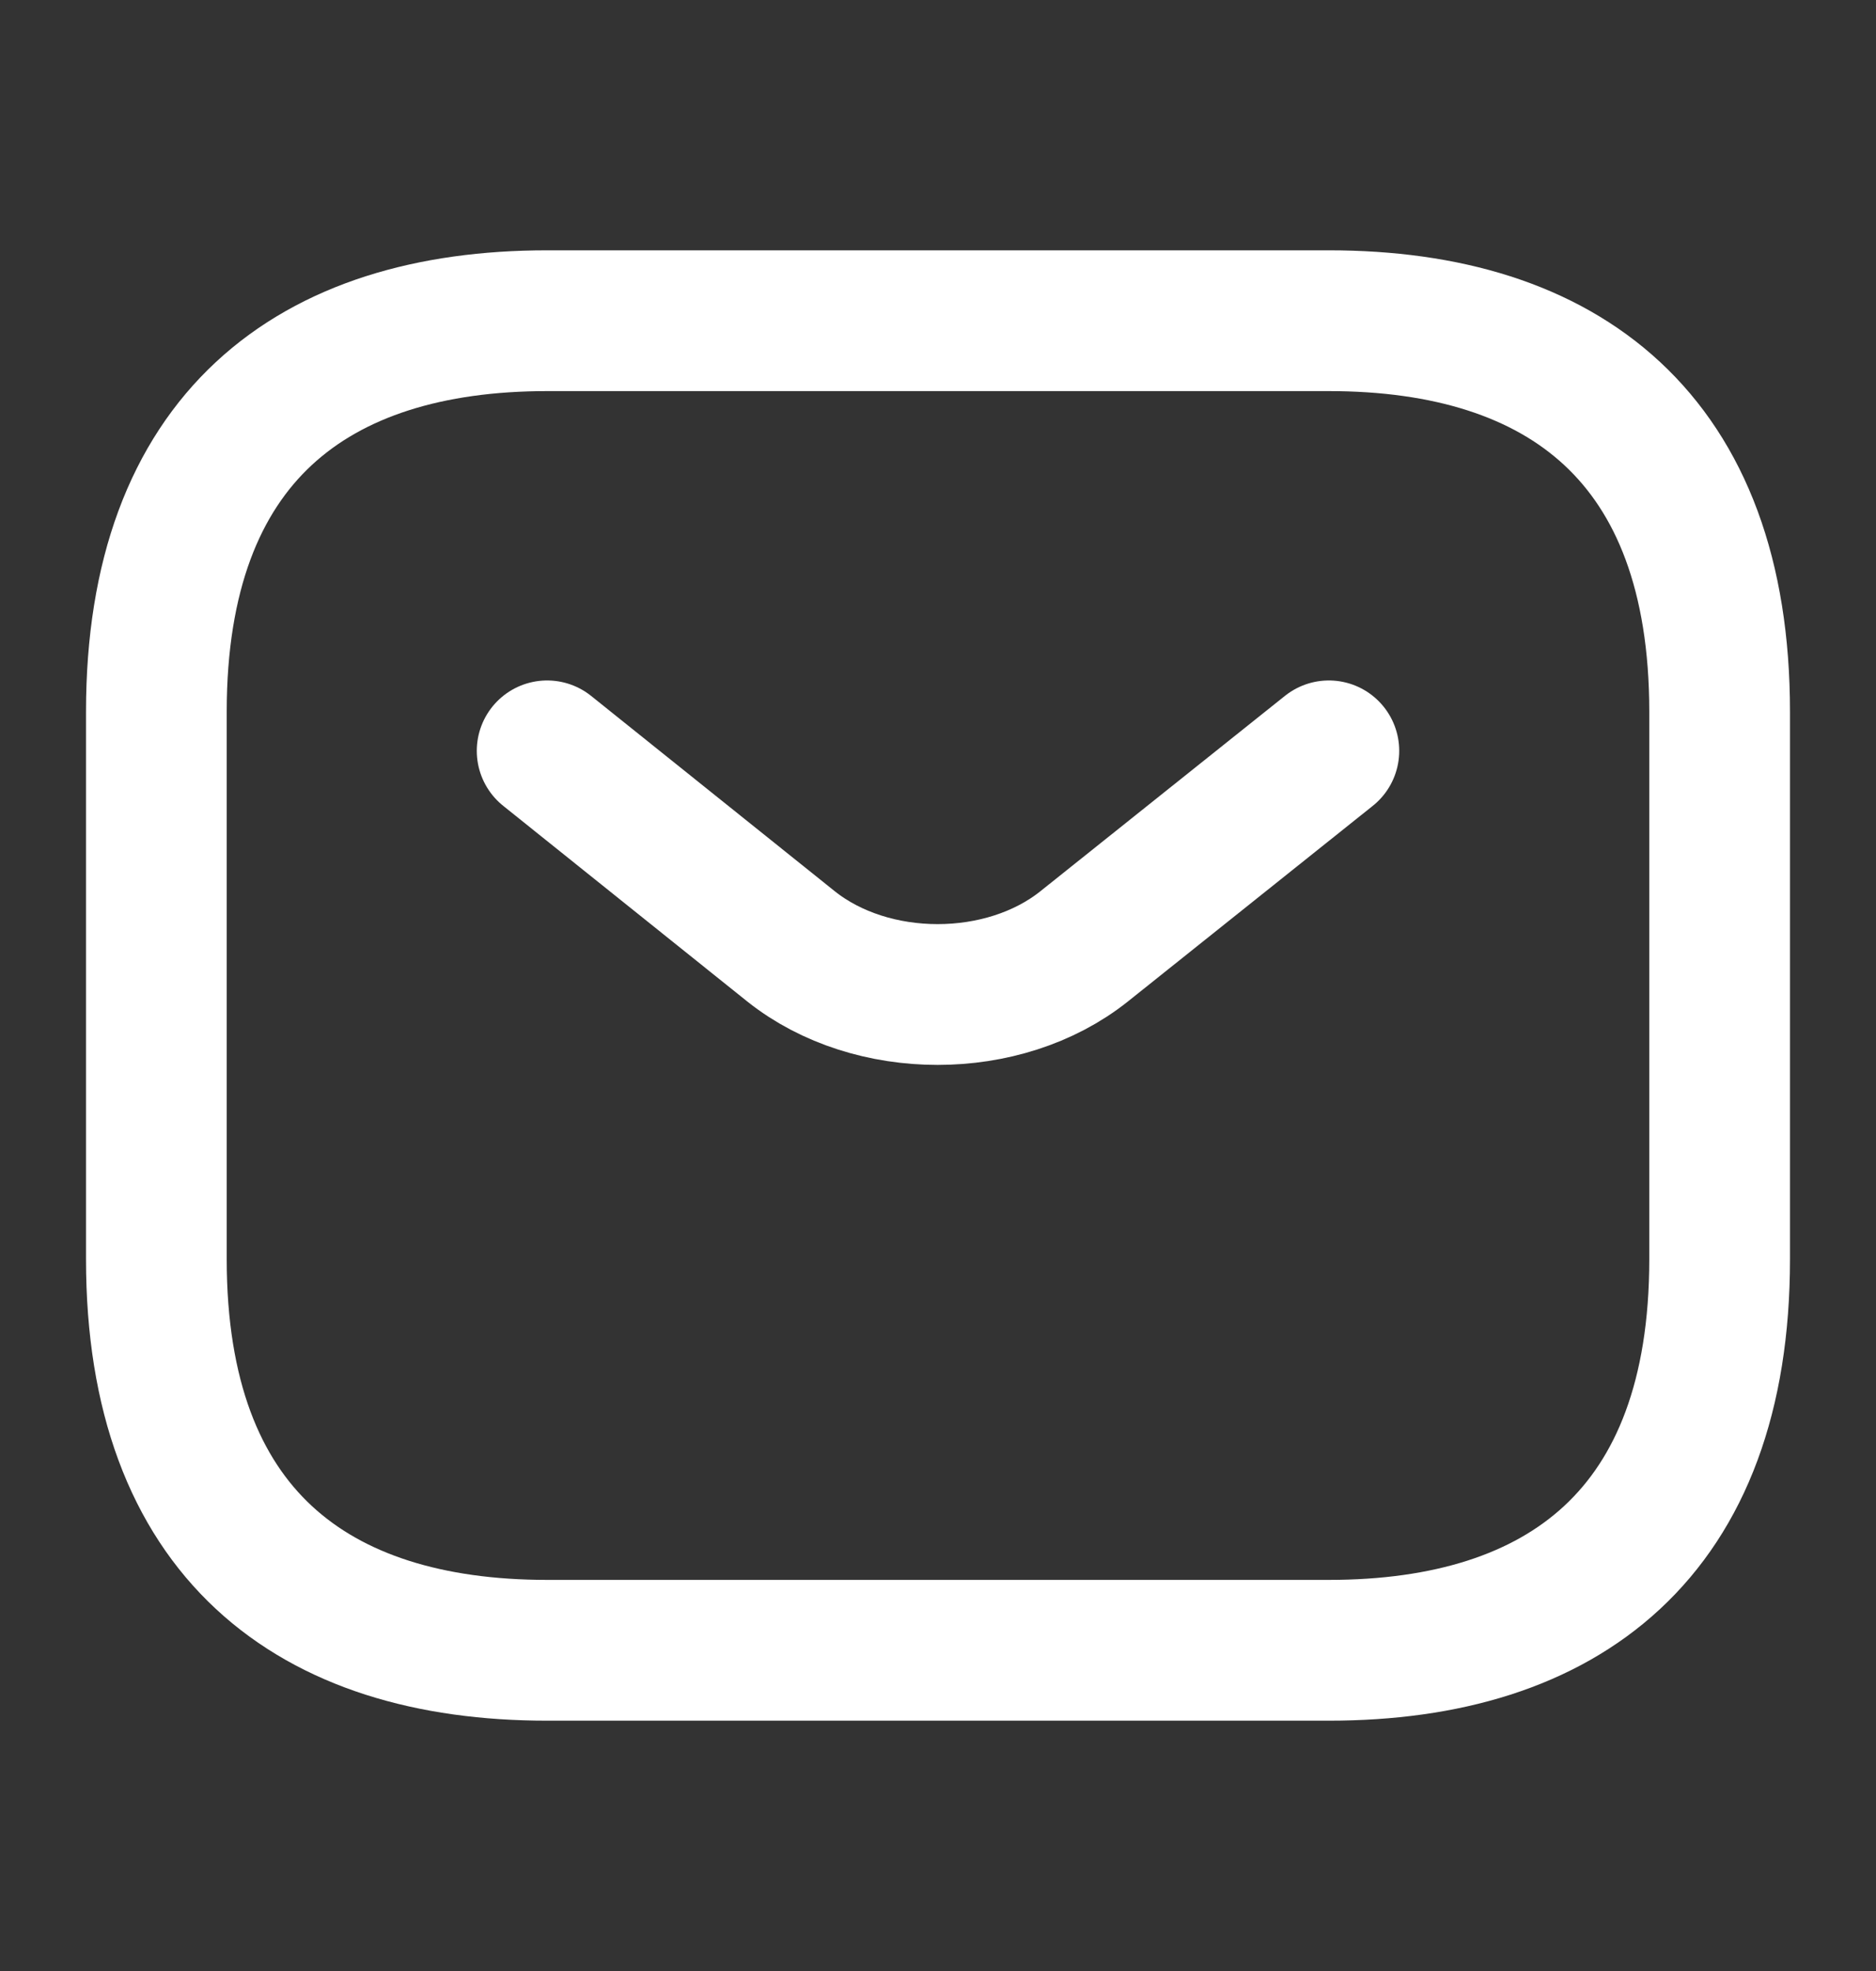
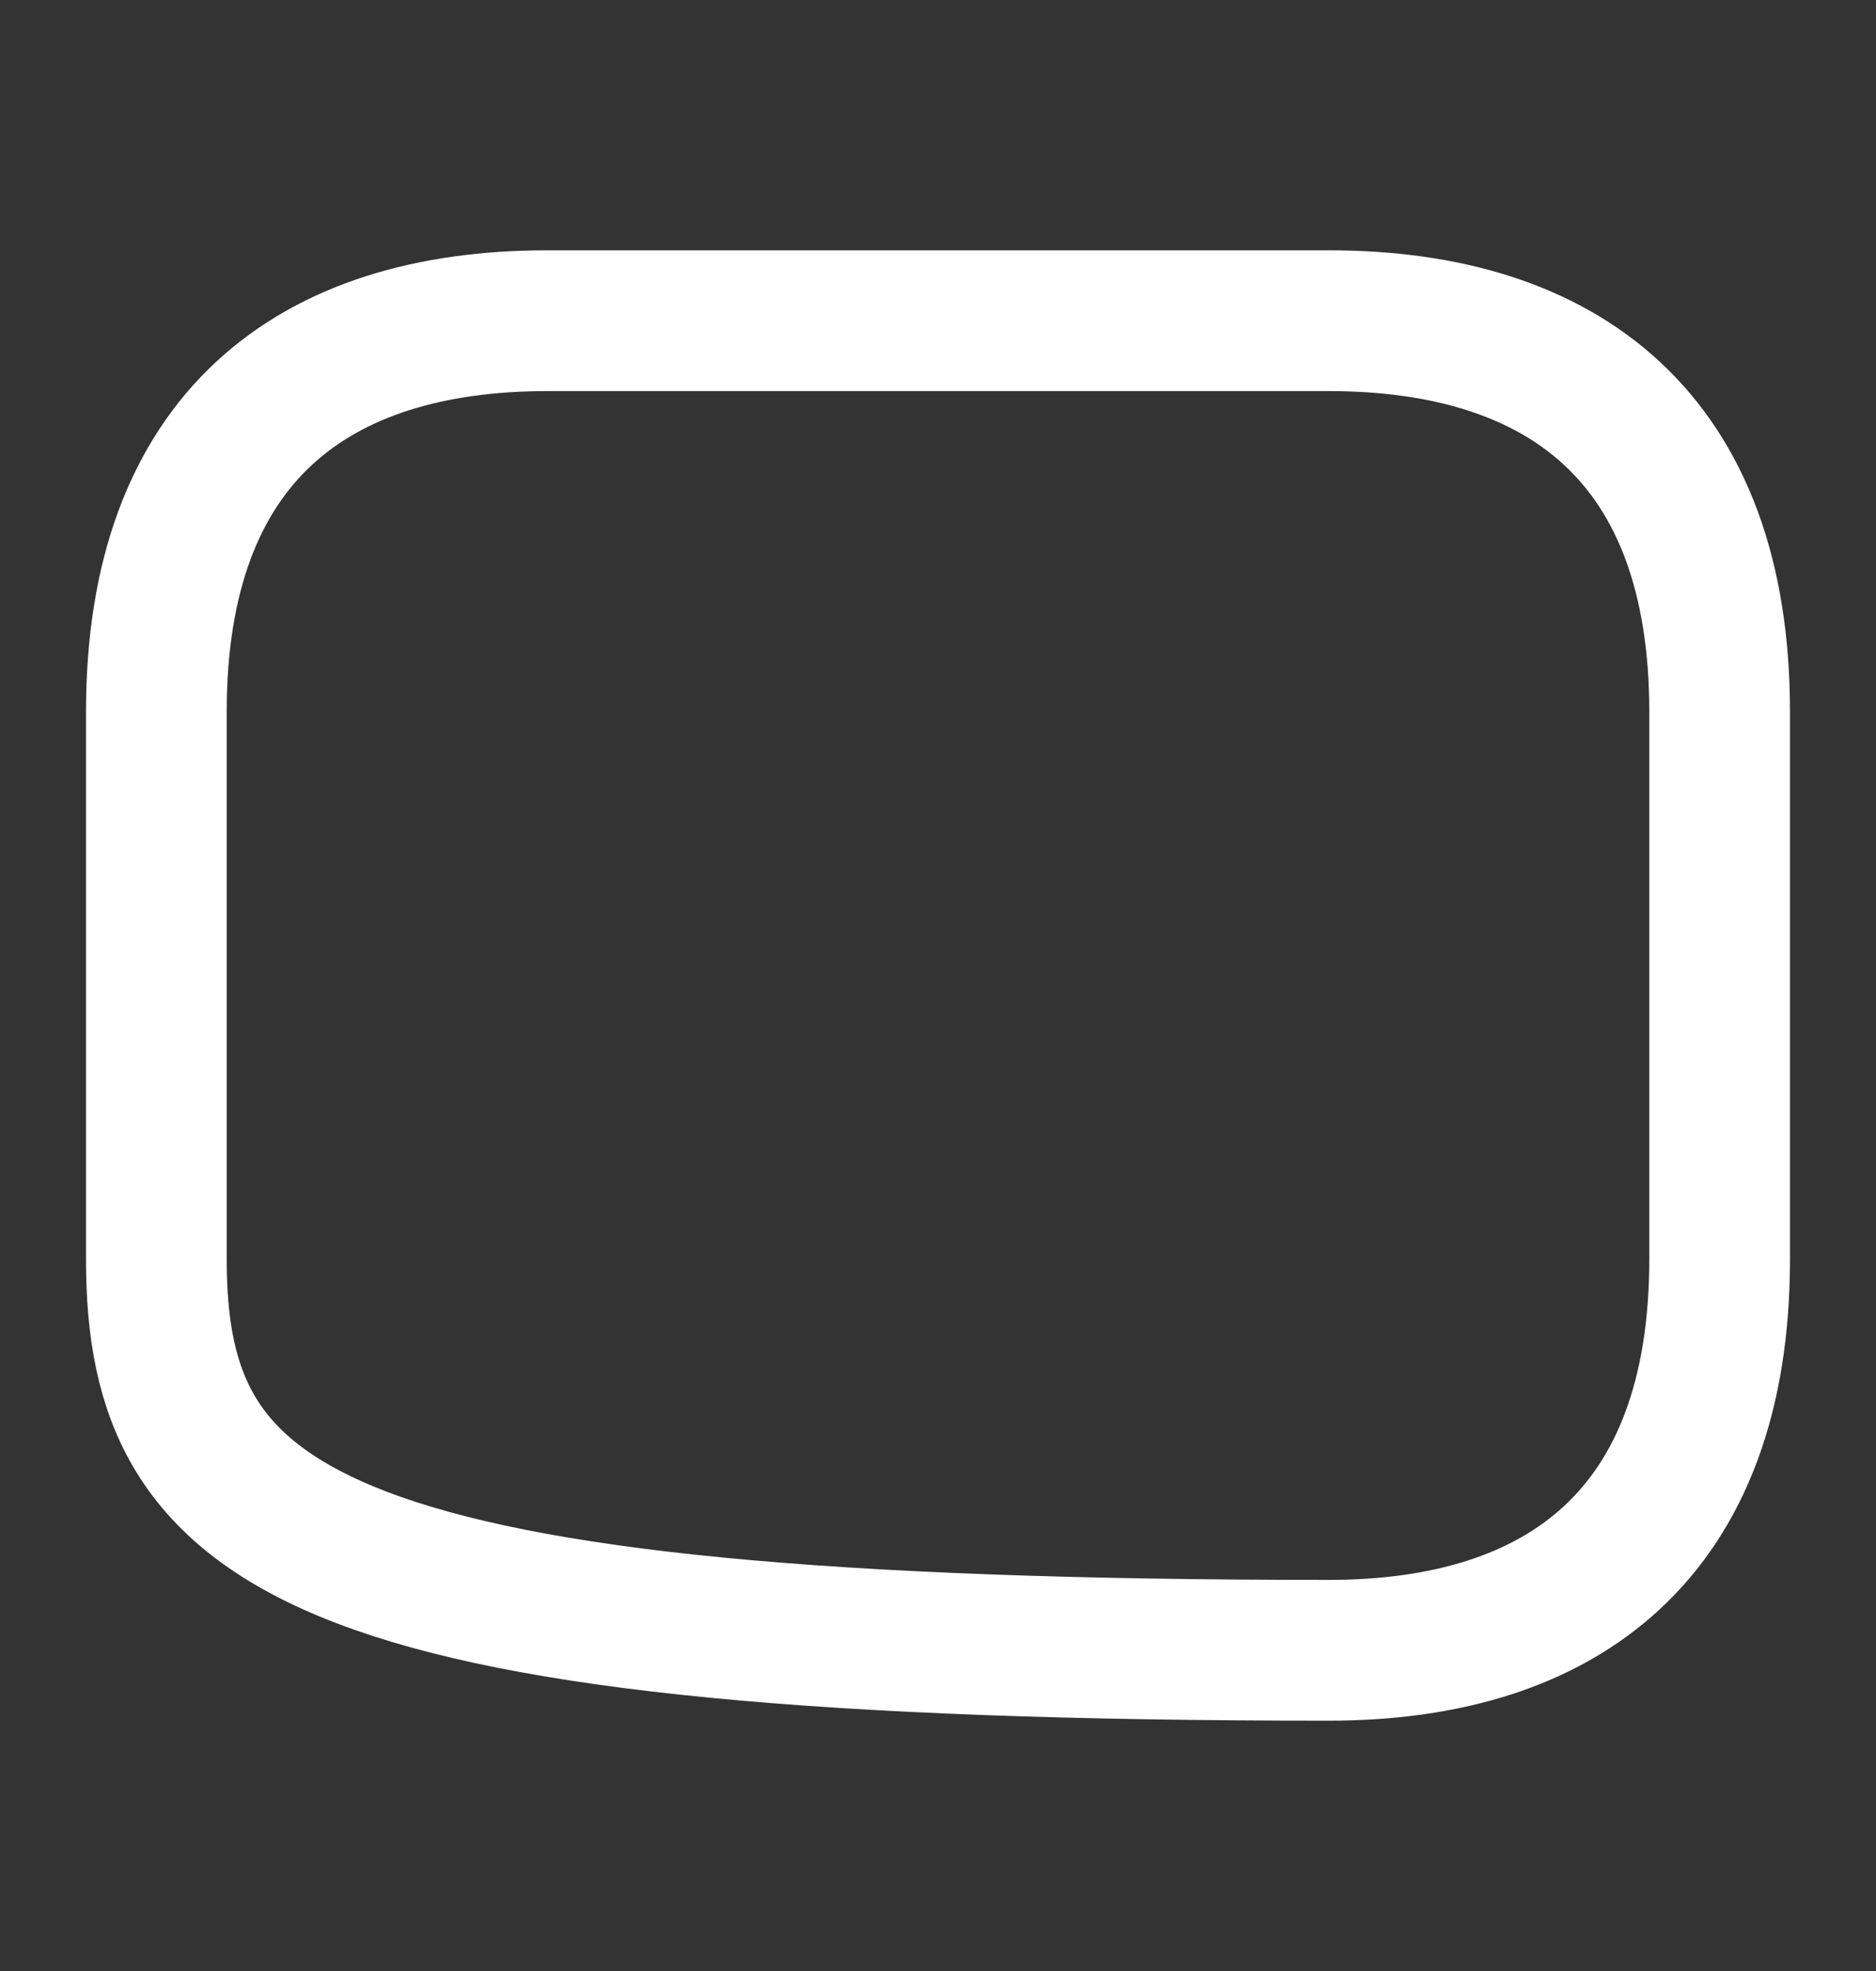
<svg xmlns="http://www.w3.org/2000/svg" width="20" height="21" viewBox="0 0 20 21" fill="none">
  <rect x="0" y="0" width="20" height="21" fill="#333333" stroke="none" />
-   <path d="M14.167 17.583H5.833C3.333 17.583 1.667 16.333 1.667 13.417V7.583C1.667 4.667 3.333 3.417 5.833 3.417H14.167C16.667 3.417 18.333 4.667 18.333 7.583V13.417C18.333 16.333 16.667 17.583 14.167 17.583Z" stroke="white" stroke-width="1.5" stroke-miterlimit="10" stroke-linecap="round" stroke-linejoin="round" />
-   <path d="M14.167 8L11.558 10.083C10.7 10.767 9.292 10.767 8.433 10.083L5.833 8" stroke="white" stroke-width="1.5" stroke-miterlimit="10" stroke-linecap="round" stroke-linejoin="round" />
+   <path d="M14.167 17.583C3.333 17.583 1.667 16.333 1.667 13.417V7.583C1.667 4.667 3.333 3.417 5.833 3.417H14.167C16.667 3.417 18.333 4.667 18.333 7.583V13.417C18.333 16.333 16.667 17.583 14.167 17.583Z" stroke="white" stroke-width="1.5" stroke-miterlimit="10" stroke-linecap="round" stroke-linejoin="round" />
</svg>